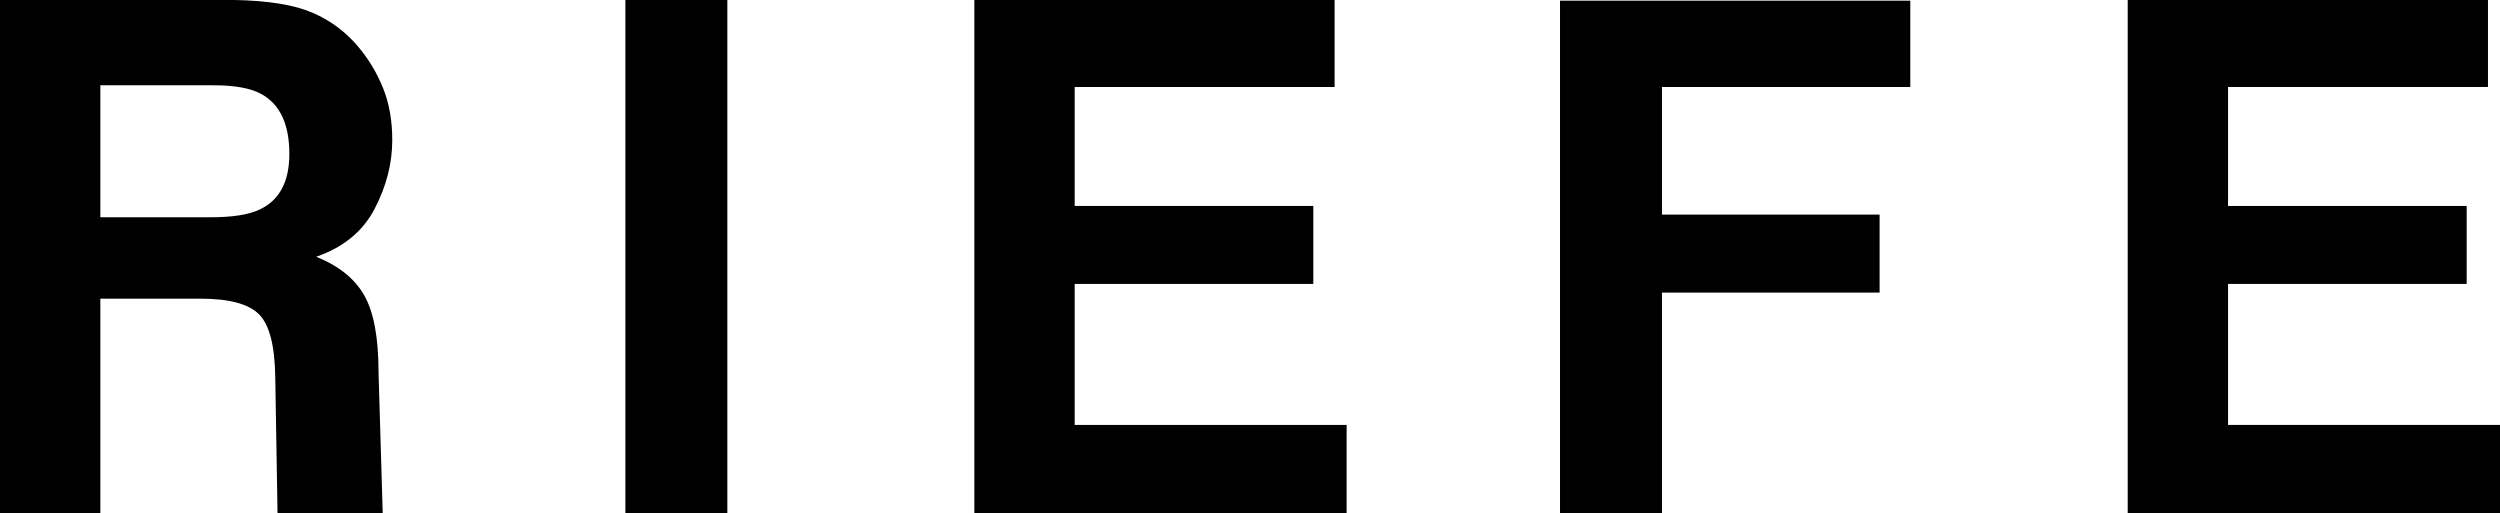
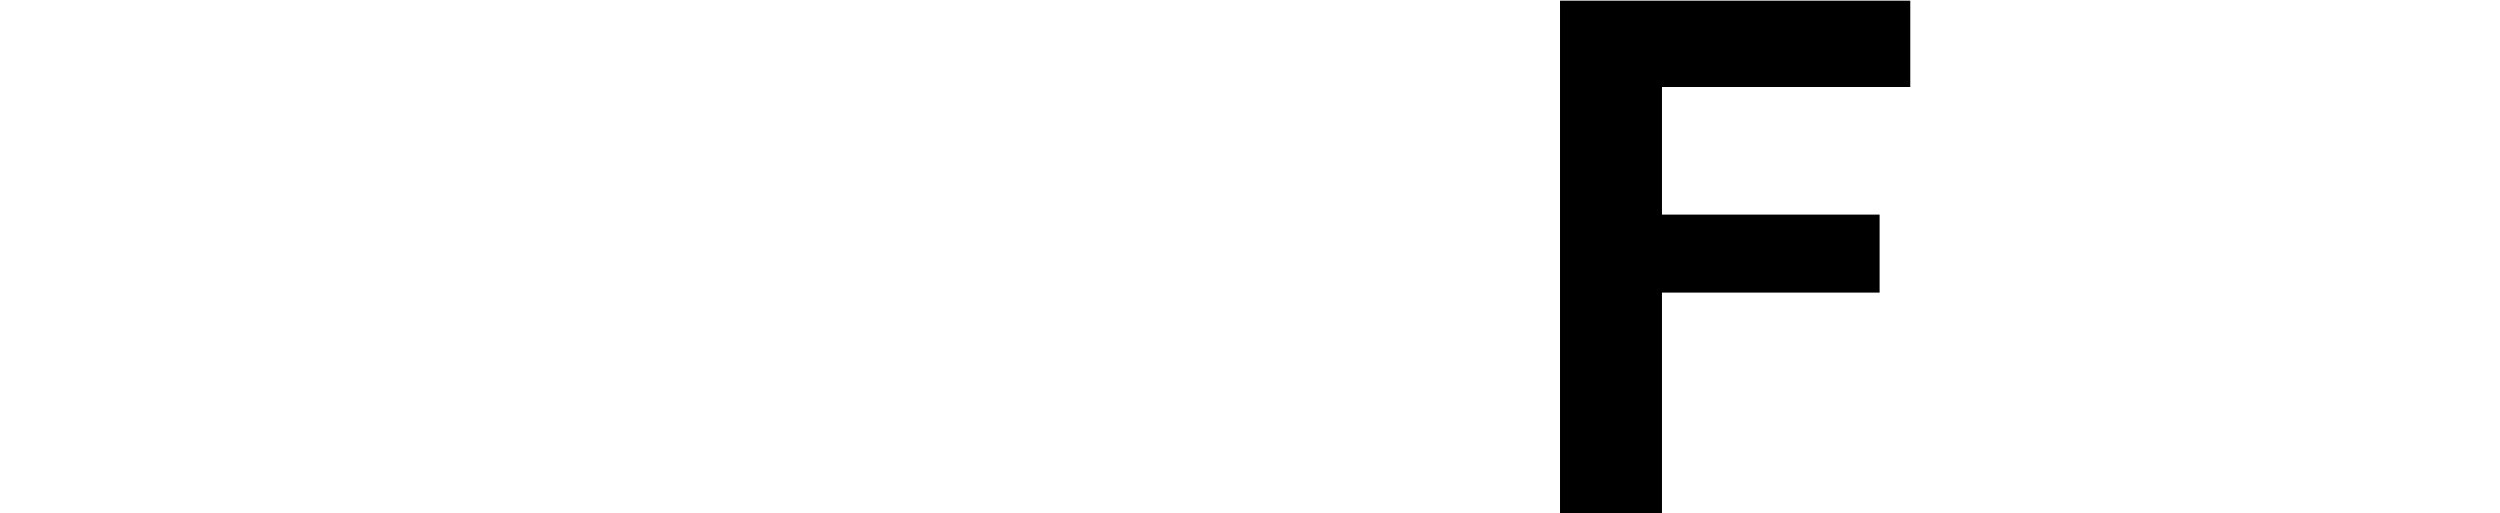
<svg xmlns="http://www.w3.org/2000/svg" id="_イヤー_2" viewBox="0 0 340.59 69.93">
  <g id="_イヤー_1-2">
    <g>
-       <path d="M37.81,69.93l-.31-18.57c-.06-4.27-.79-7.11-2.21-8.54-1.42-1.42-4.07-2.13-7.97-2.13H13.67v29.24H0V0H32.01c4.57,.09,8.1,.67,10.56,1.73,2.46,1.06,4.55,2.62,6.27,4.68,1.42,1.7,2.54,3.57,3.36,5.63,.83,2.06,1.24,4.4,1.24,7.04,0,3.18-.8,6.3-2.41,9.38-1.6,3.07-4.25,5.24-7.95,6.52,3.09,1.24,5.27,3,6.56,5.29,1.29,2.29,1.93,5.77,1.93,10.47l.57,19.21h-14.34ZM13.67,11.62V29.6h15.05c2.99,0,5.23-.36,6.73-1.09,2.64-1.27,3.97-3.78,3.97-7.54,0-4.06-1.28-6.78-3.84-8.17-1.44-.79-3.59-1.18-6.47-1.18H13.67Z" />
-       <path d="M99.09,69.93h-13.89V0h13.89V69.93Z" />
-       <path d="M181.83,11.85h-35.42V28.06h32.51v10.62h-32.51v19.21h37.05v12.03h-50.72V0h49.08V11.85Z" />
      <path d="M212.53,.09h47.72V11.85h-33.83V29.24h29.65v10.62h-29.65v30.06h-13.89V.09Z" />
-       <path d="M338.96,11.85h-35.42V28.06h32.51v10.62h-32.51v19.21h37.05v12.03h-50.72V0h49.08V11.85Z" />
    </g>
  </g>
</svg>